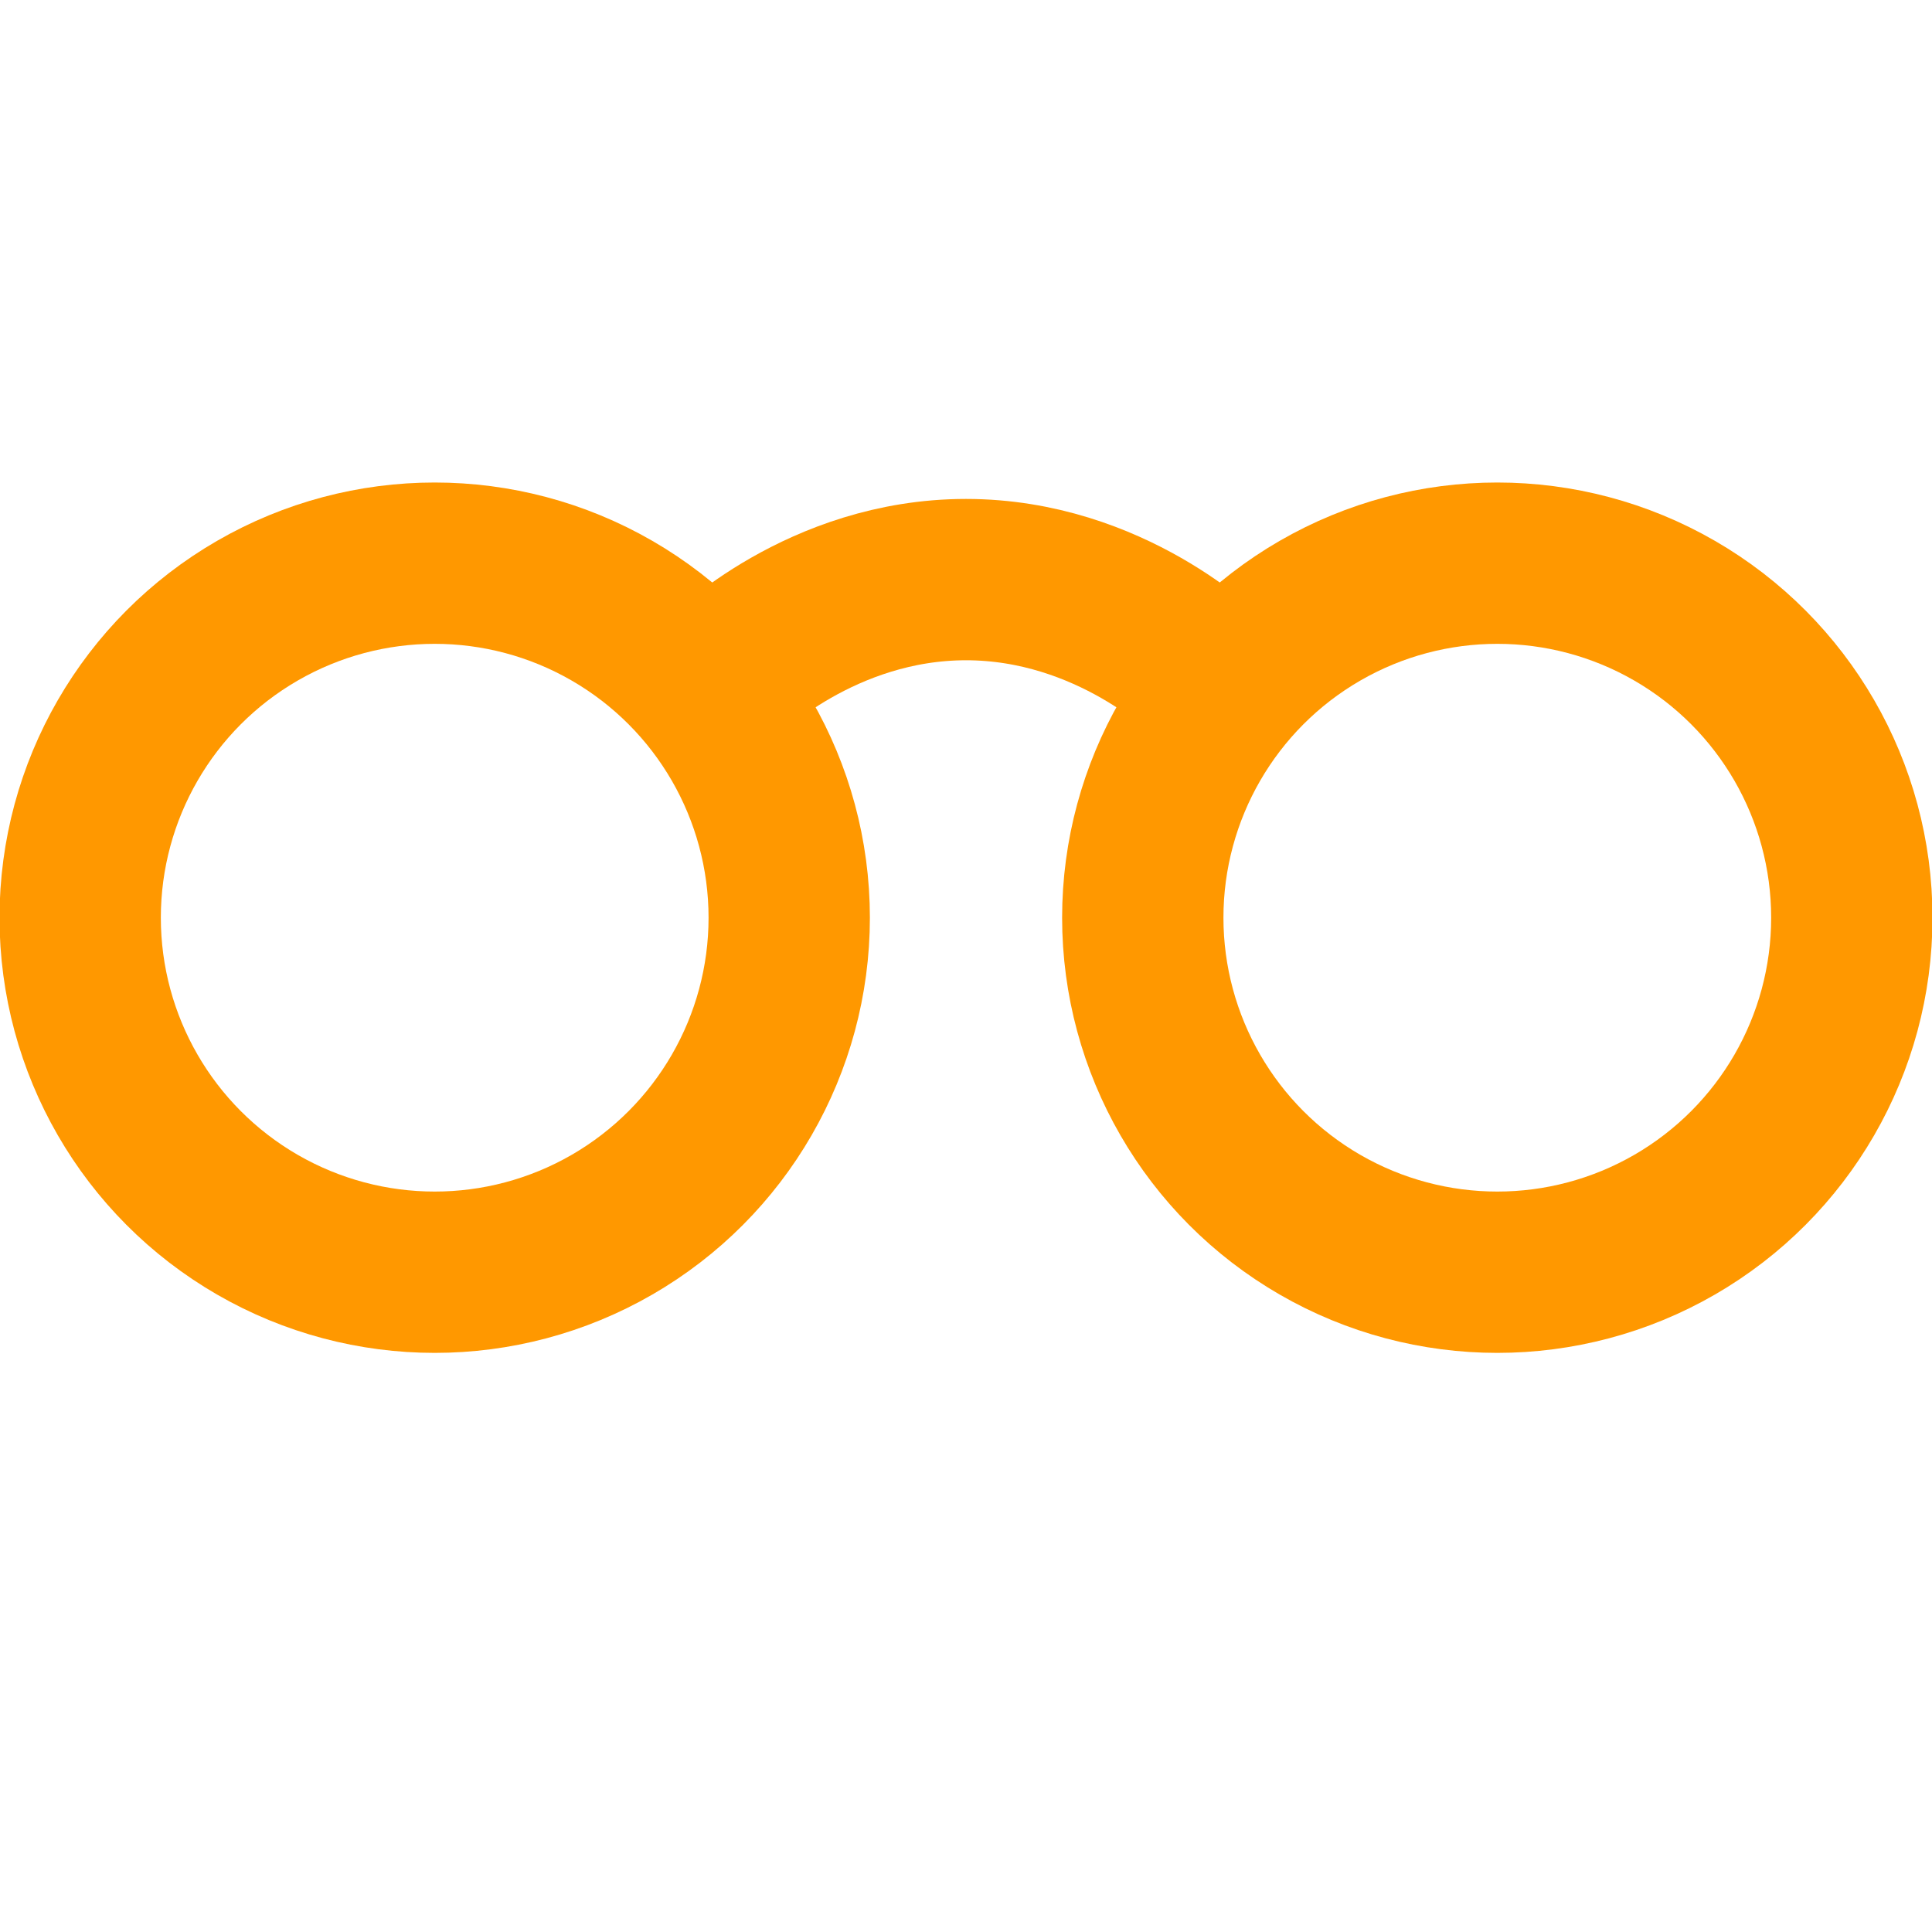
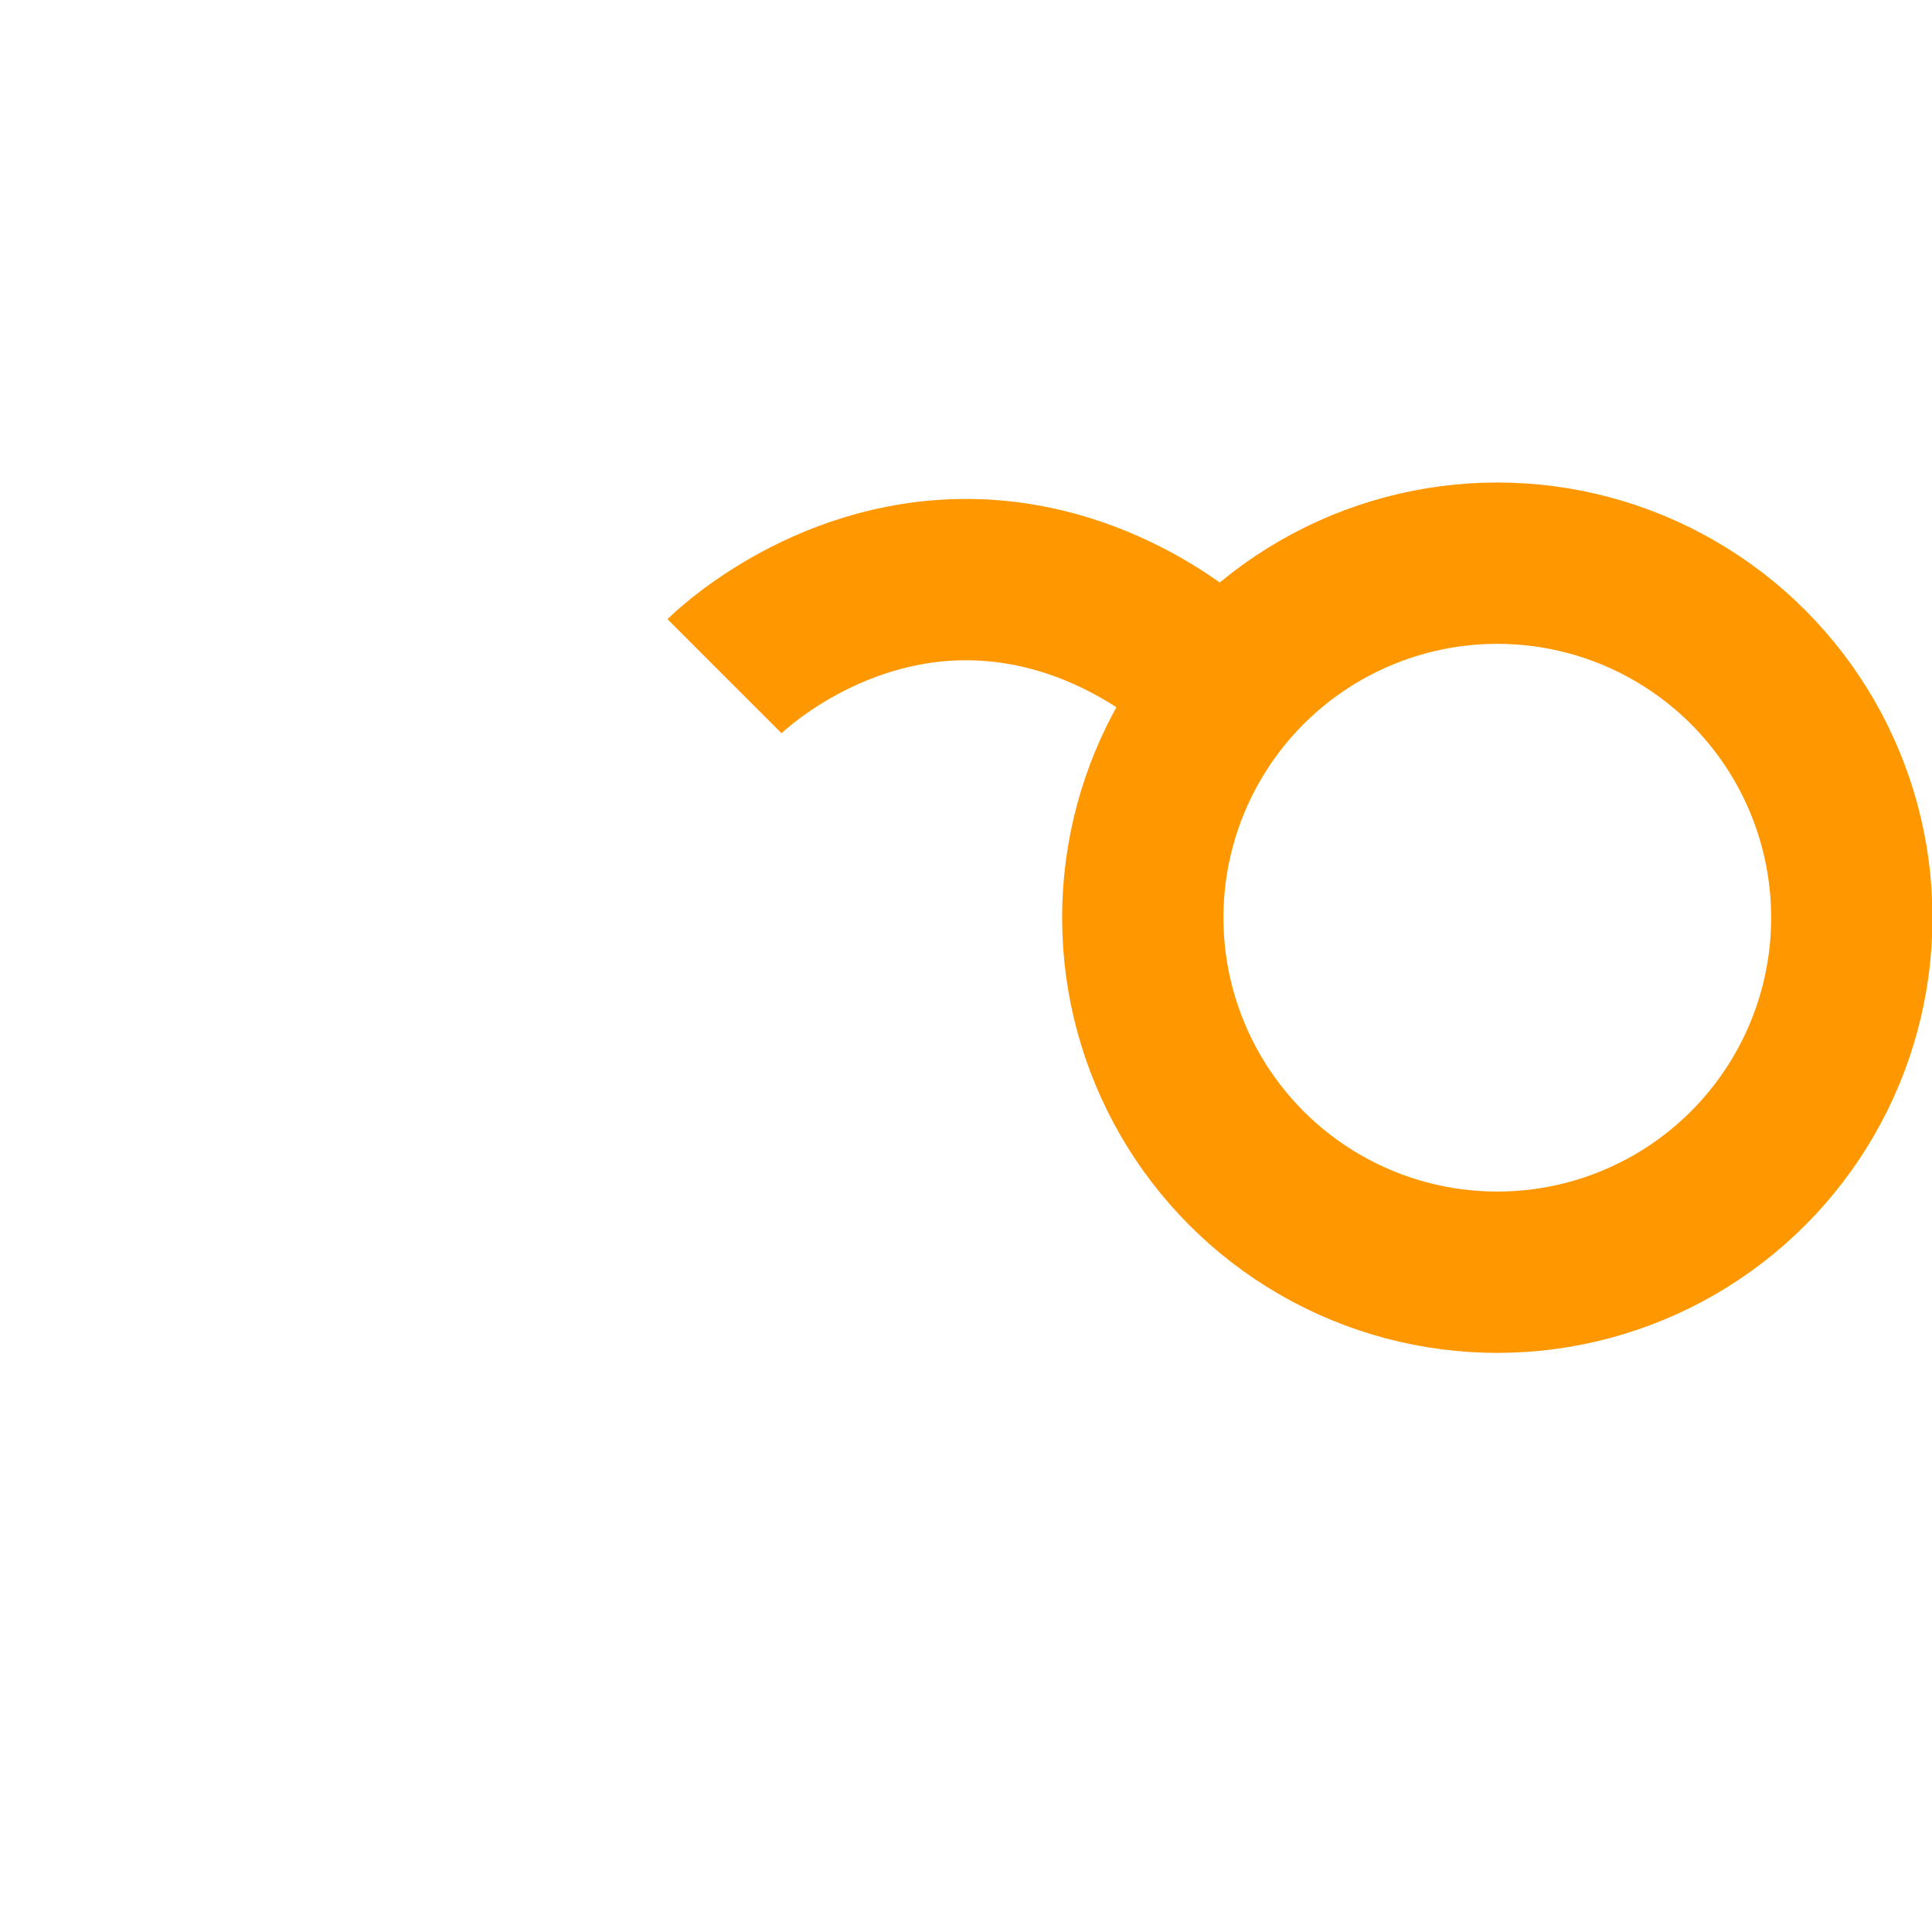
<svg xmlns="http://www.w3.org/2000/svg" width="20" height="20" fill="none">
-   <circle cx="4.5" cy="9.5" r="3.67" stroke="#FF9800" stroke-width="1.67" />
  <circle cx="15.5" cy="9.5" r="3.67" stroke="#FF9800" stroke-width="1.67" />
  <path stroke="#FF9800" stroke-width="1.67" d="M7.5 7s1-1 2.5-1 2.5 1 2.5 1" />
</svg>